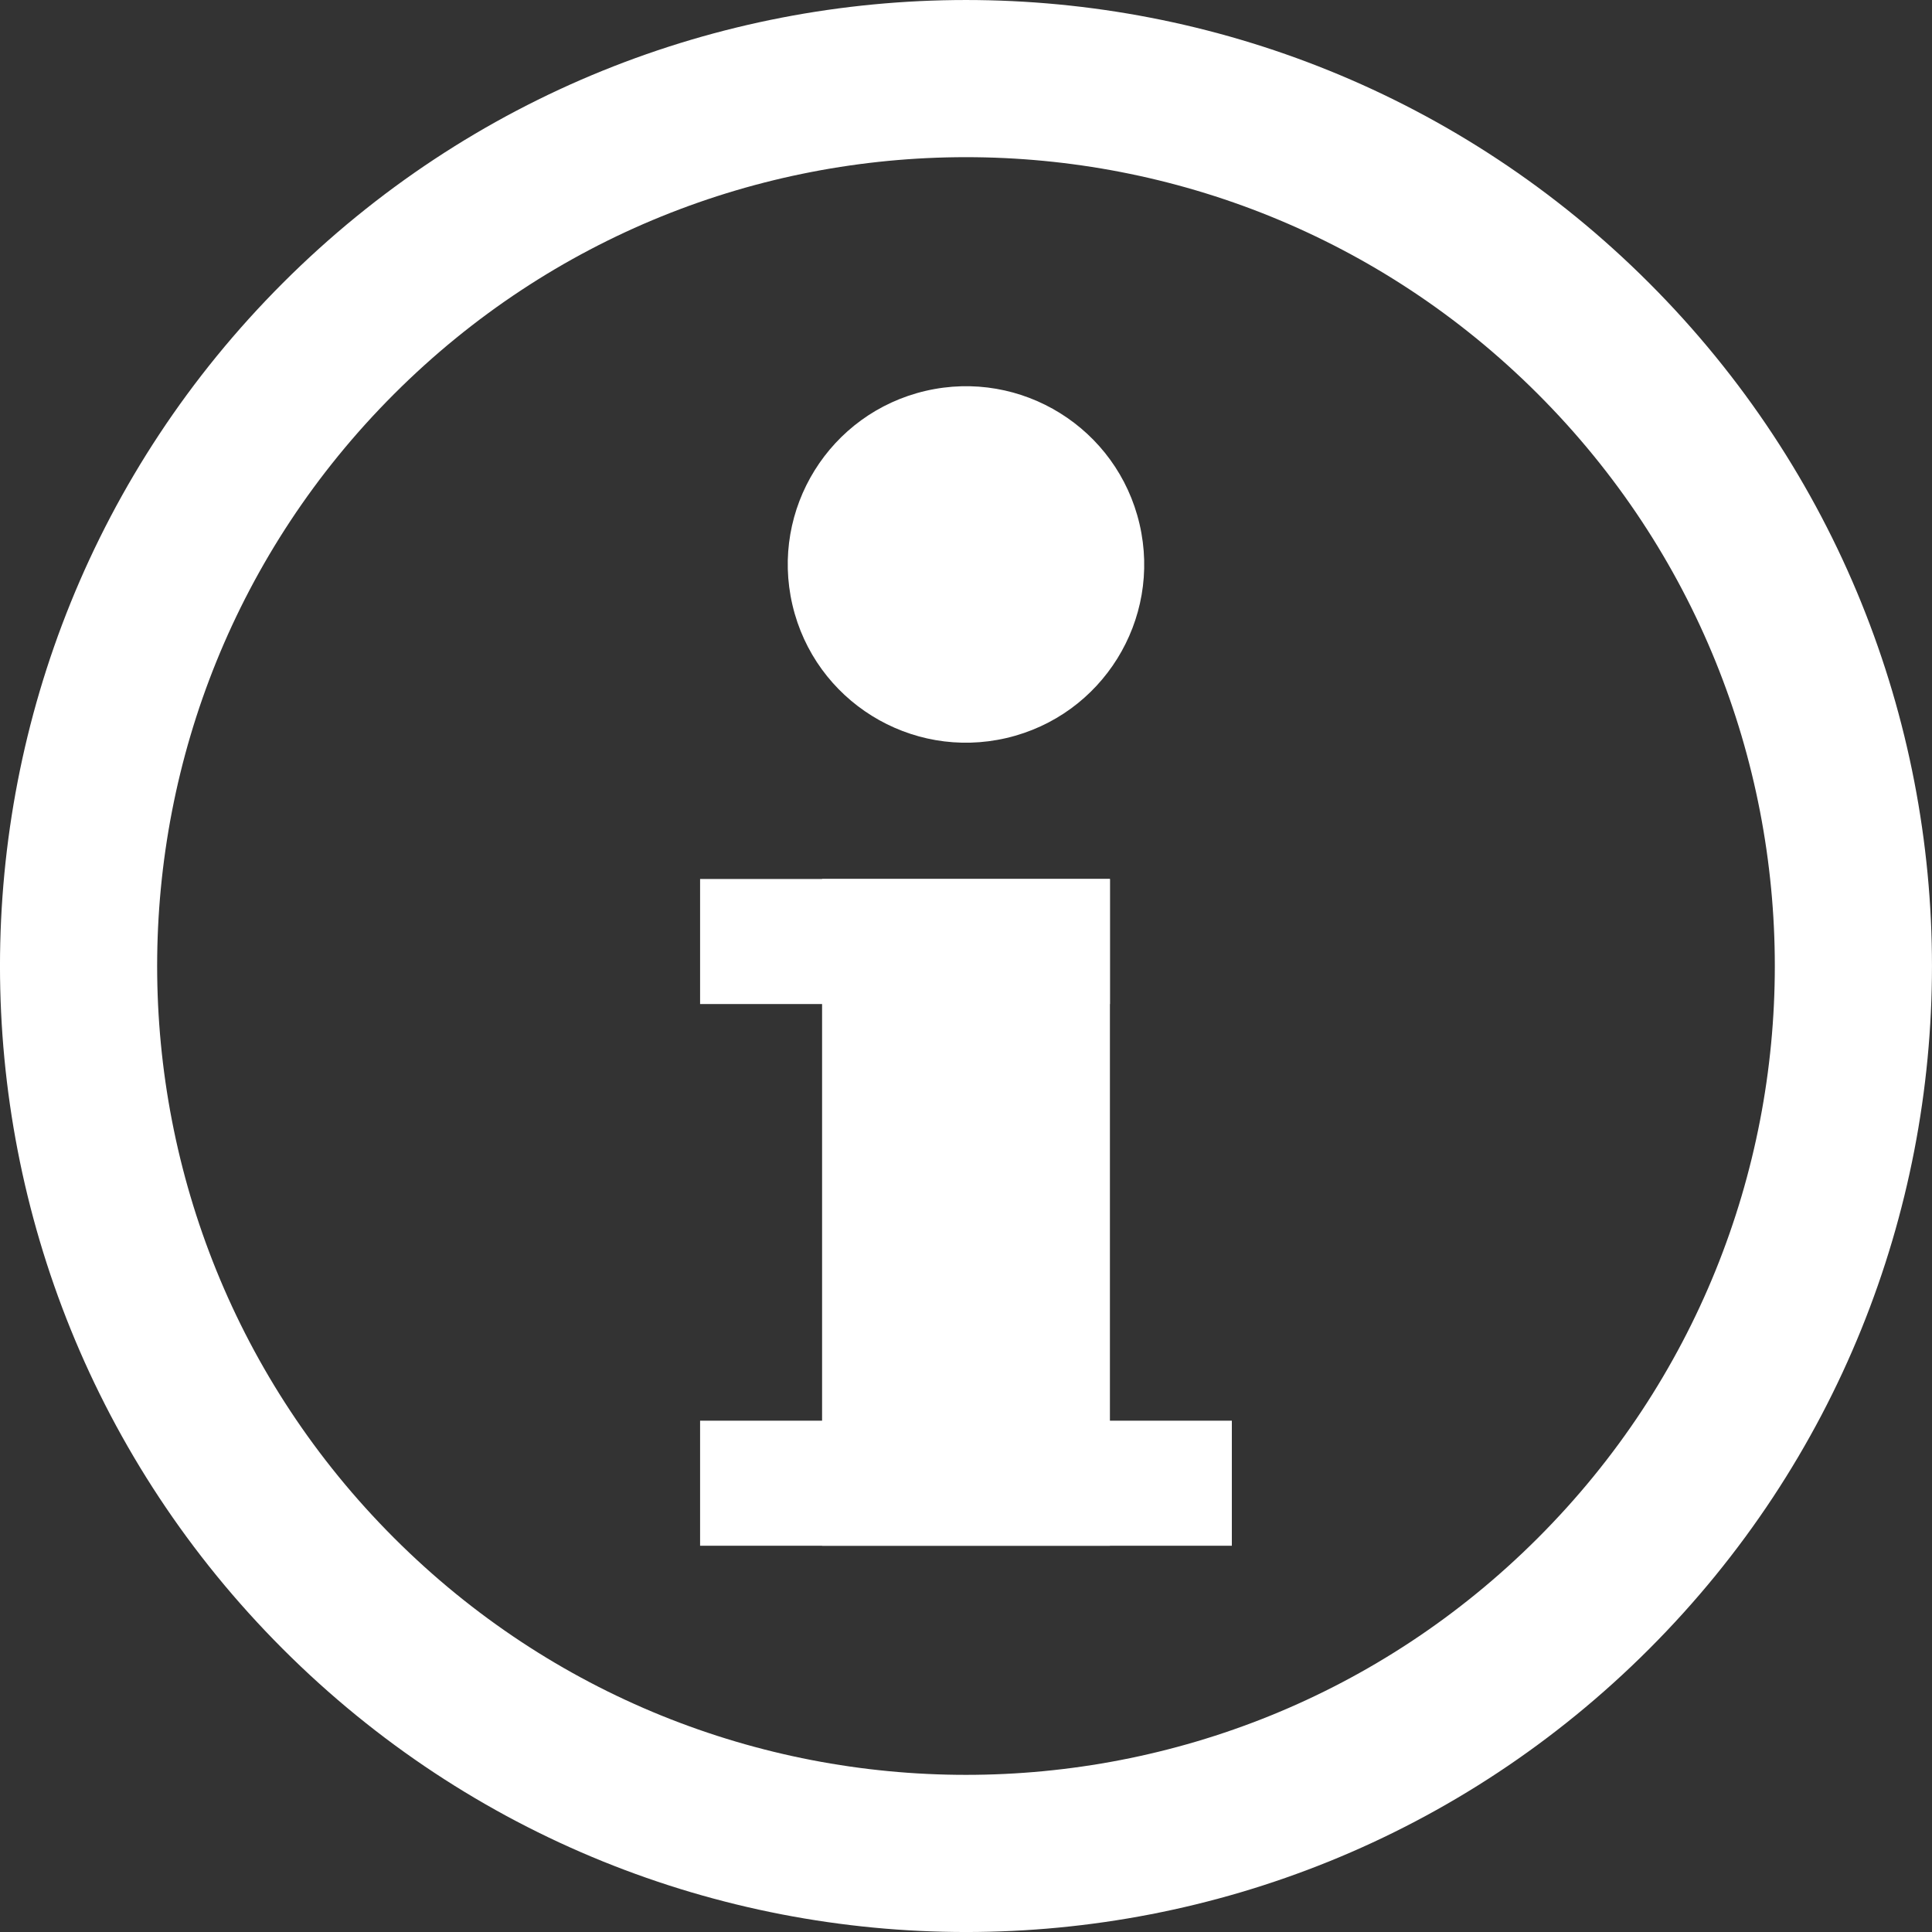
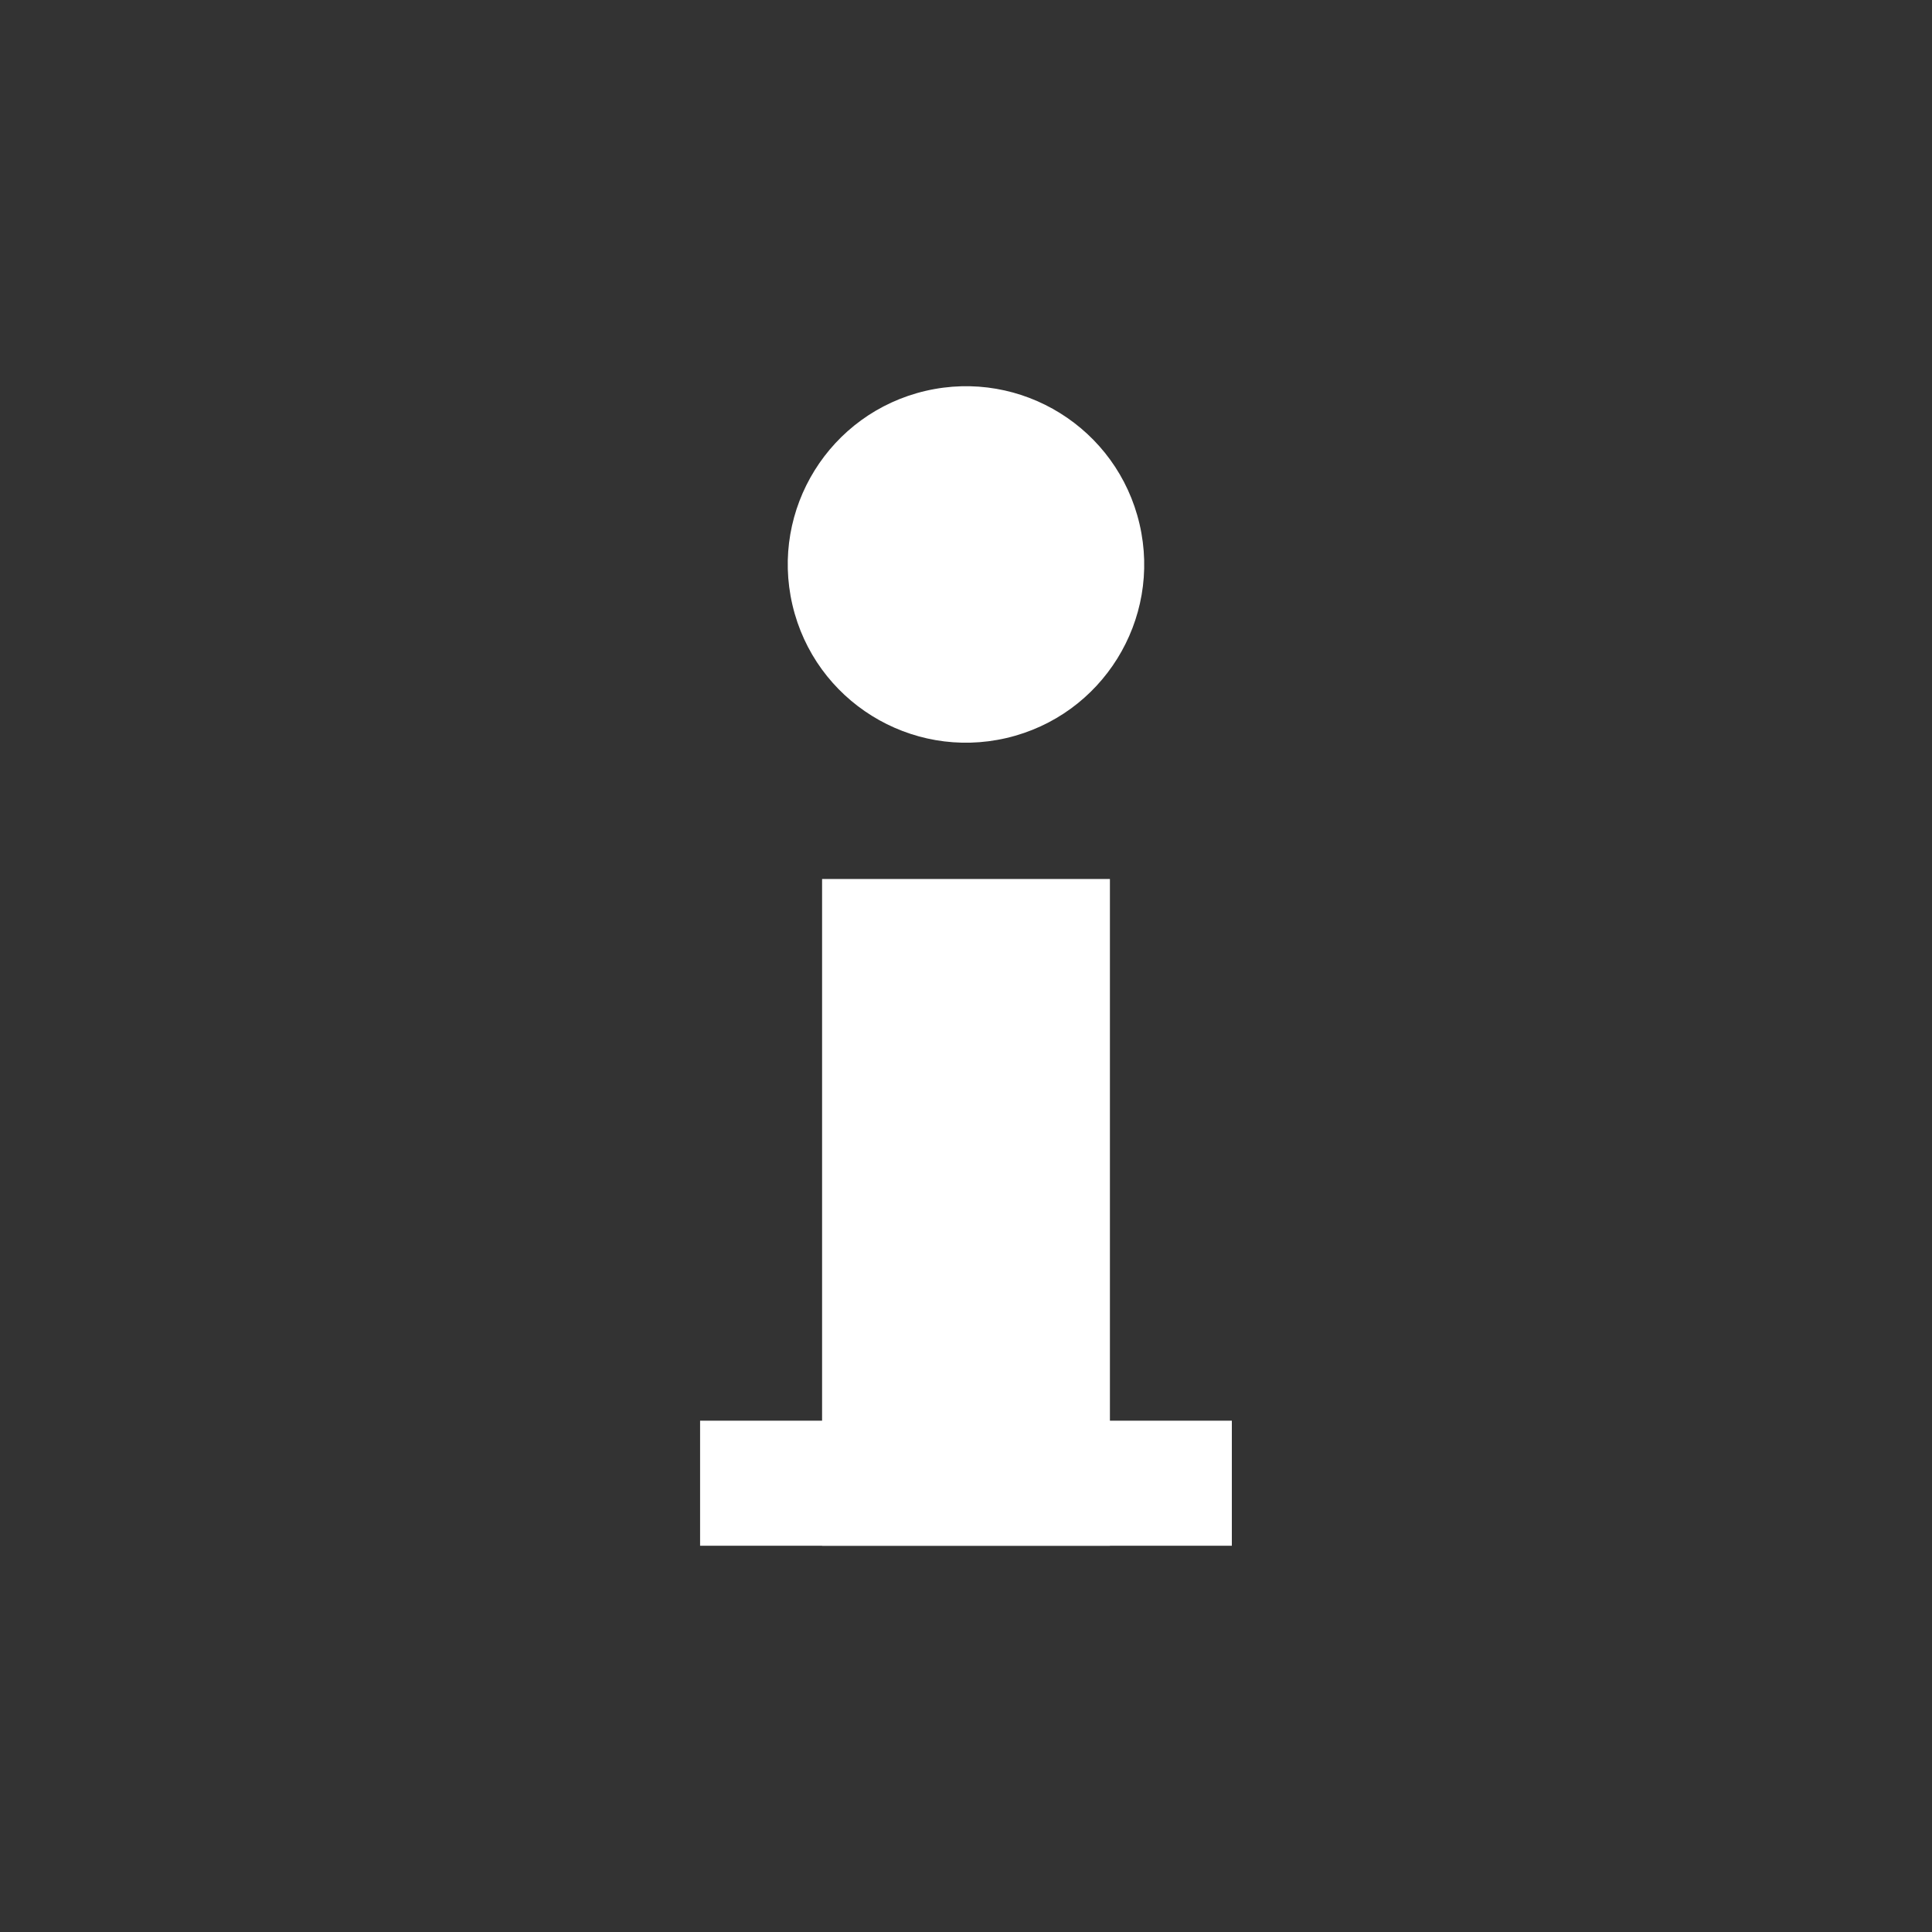
<svg xmlns="http://www.w3.org/2000/svg" width="55" height="55" viewBox="0 0 55 55" fill="none">
  <rect x="0" y="0" width="55" height="55" fill="#333333" stroke="none" />
  <g clip-path="url(#clip0_774_1184)">
-     <path d="M45.363 45.364C55.229 35.498 55.229 19.502 45.363 9.636C35.498 -0.229 19.502 -0.229 9.636 9.636C-0.23 19.502 -0.23 35.498 9.636 45.364C19.502 55.23 35.498 55.23 45.363 45.364Z" stroke="white" stroke-width="4.474" stroke-linejoin="round" />
    <path d="M28.651 21.01C31.38 20.374 33.076 17.646 32.44 14.918C31.804 12.189 29.076 10.492 26.348 11.128C23.619 11.764 21.923 14.492 22.559 17.221C23.195 19.95 25.922 21.646 28.651 21.01Z" fill="white" />
    <path d="M35.068 40.444H19.93V44.004H35.068V40.444Z" fill="white" />
-     <path d="M31.597 25.023H19.93V28.583H31.597V25.023Z" fill="white" />
    <path d="M31.597 25.023H23.403V44.004H31.597V25.023Z" fill="white" />
  </g>
  <defs>
    <clipPath id="clip0_774_1184">
      <rect width="55" height="55" fill="white" />
    </clipPath>
  </defs>
</svg>